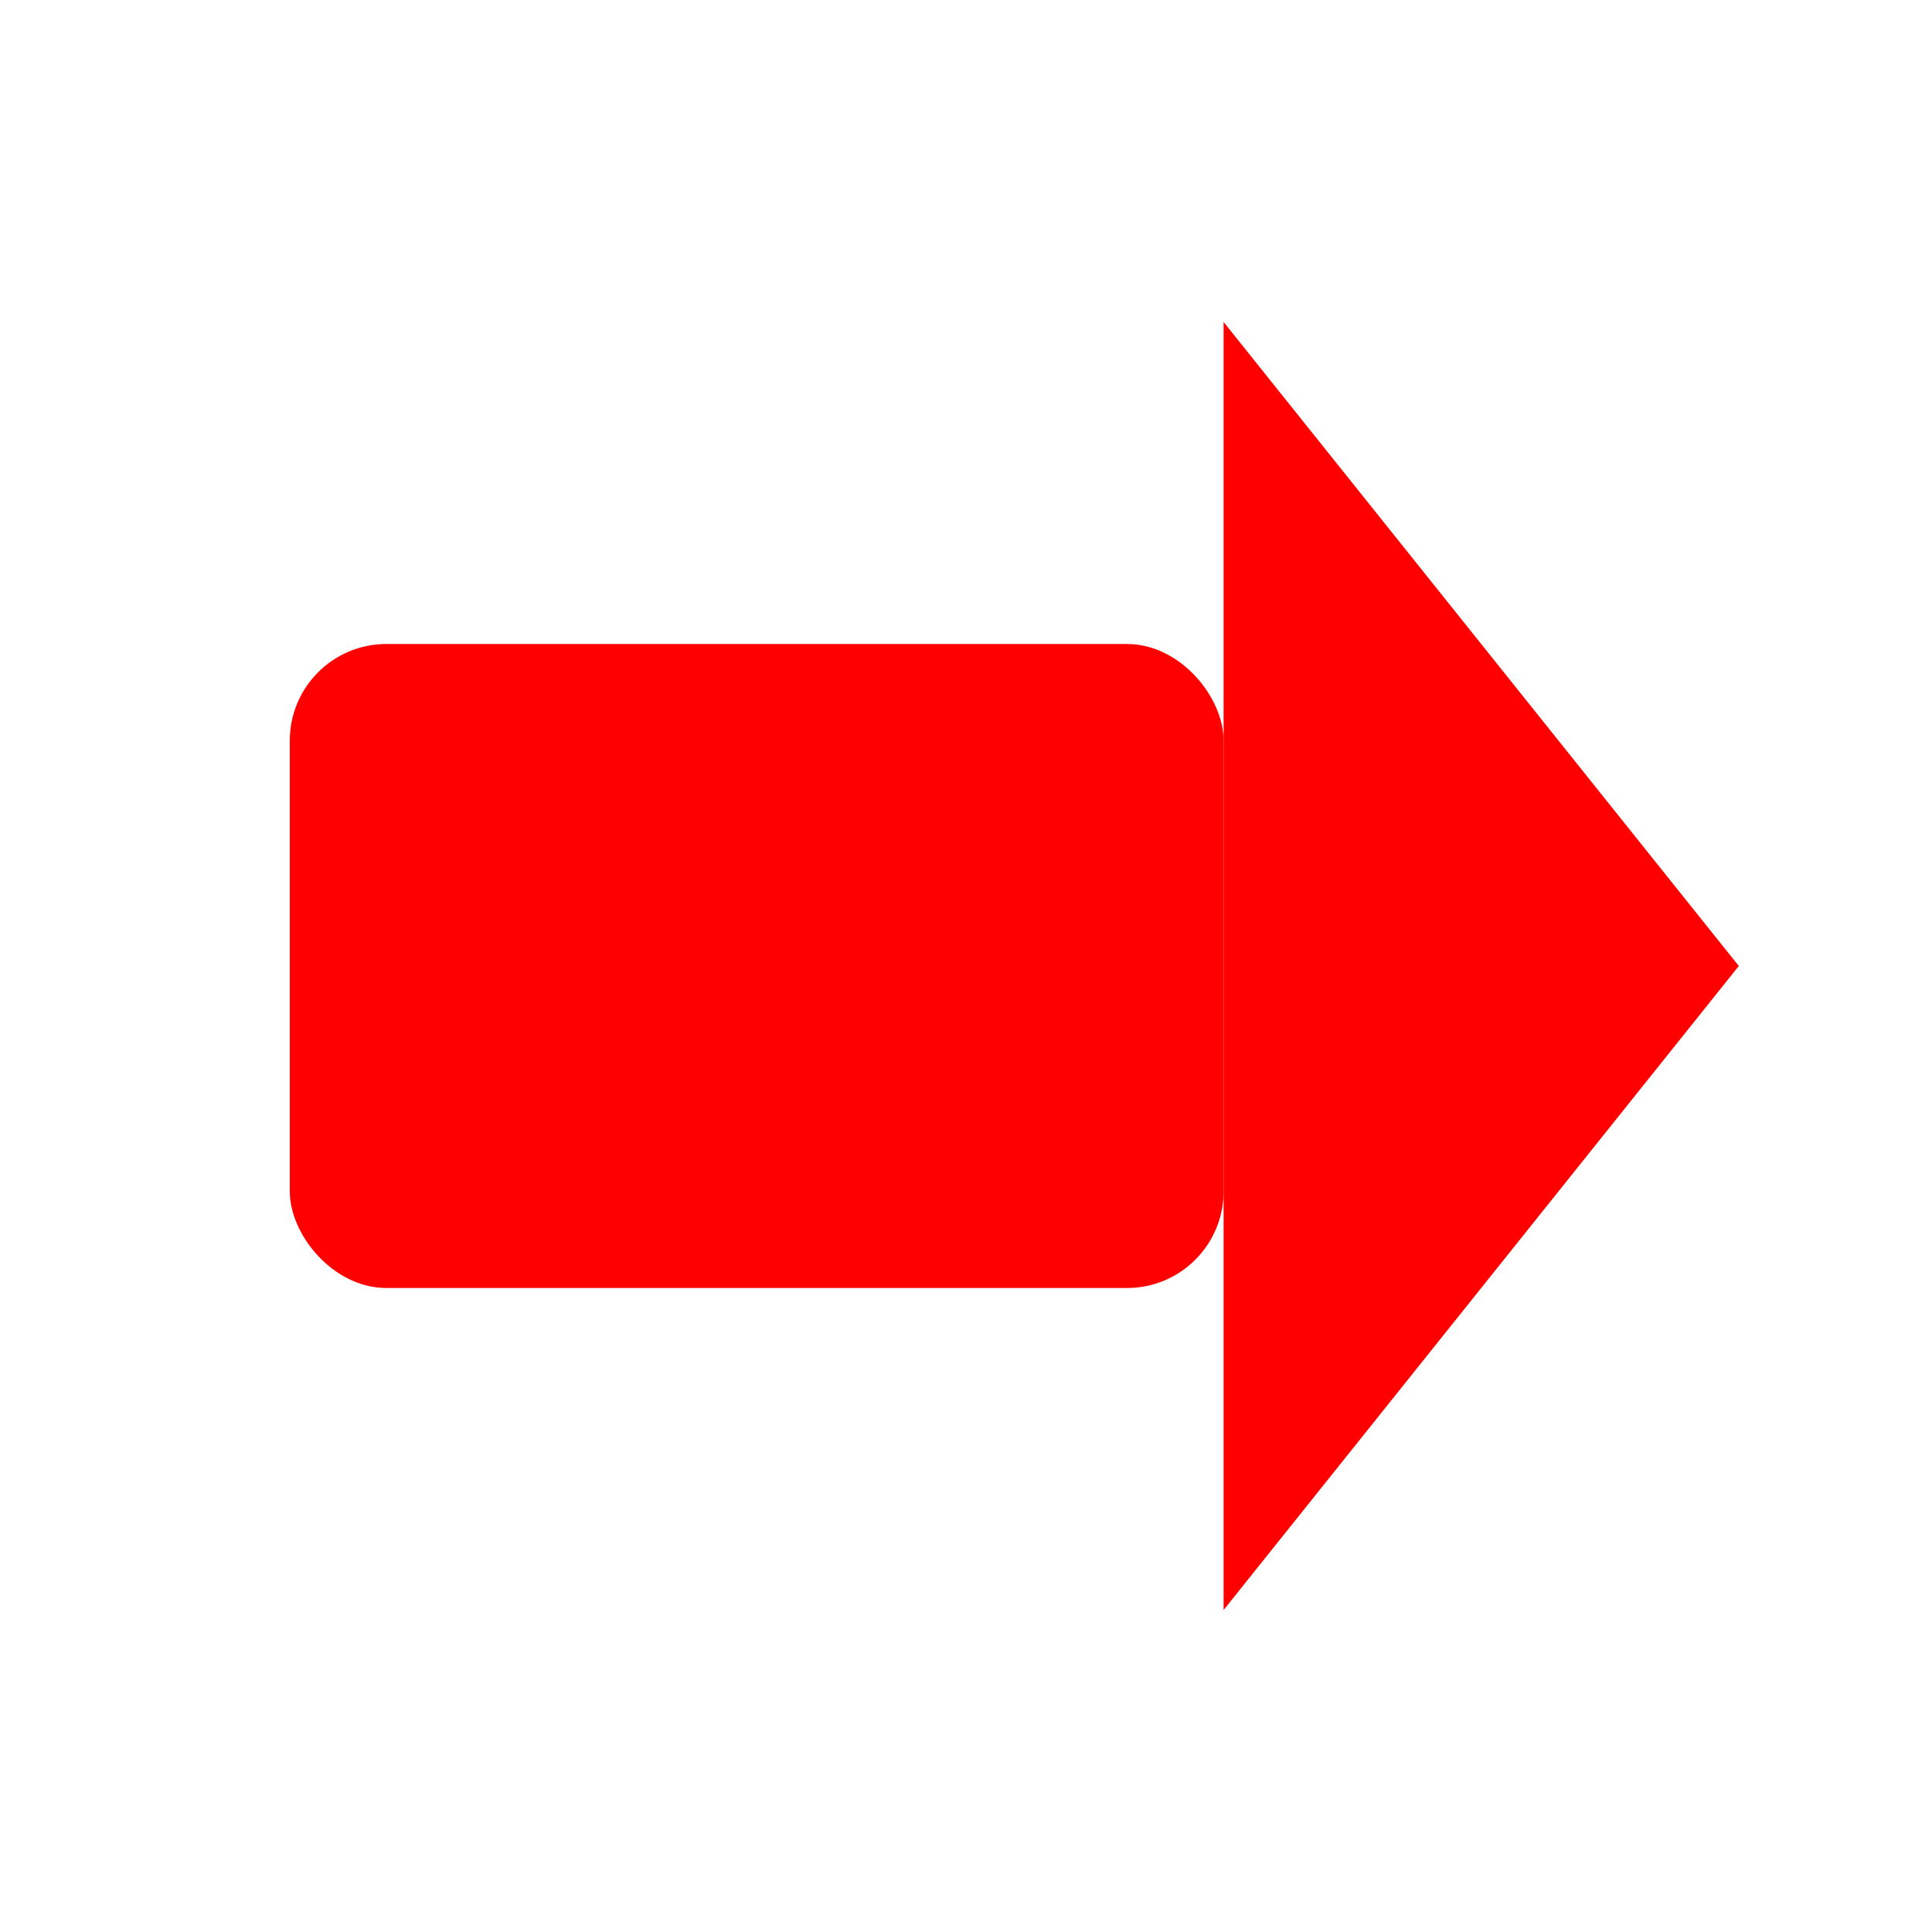
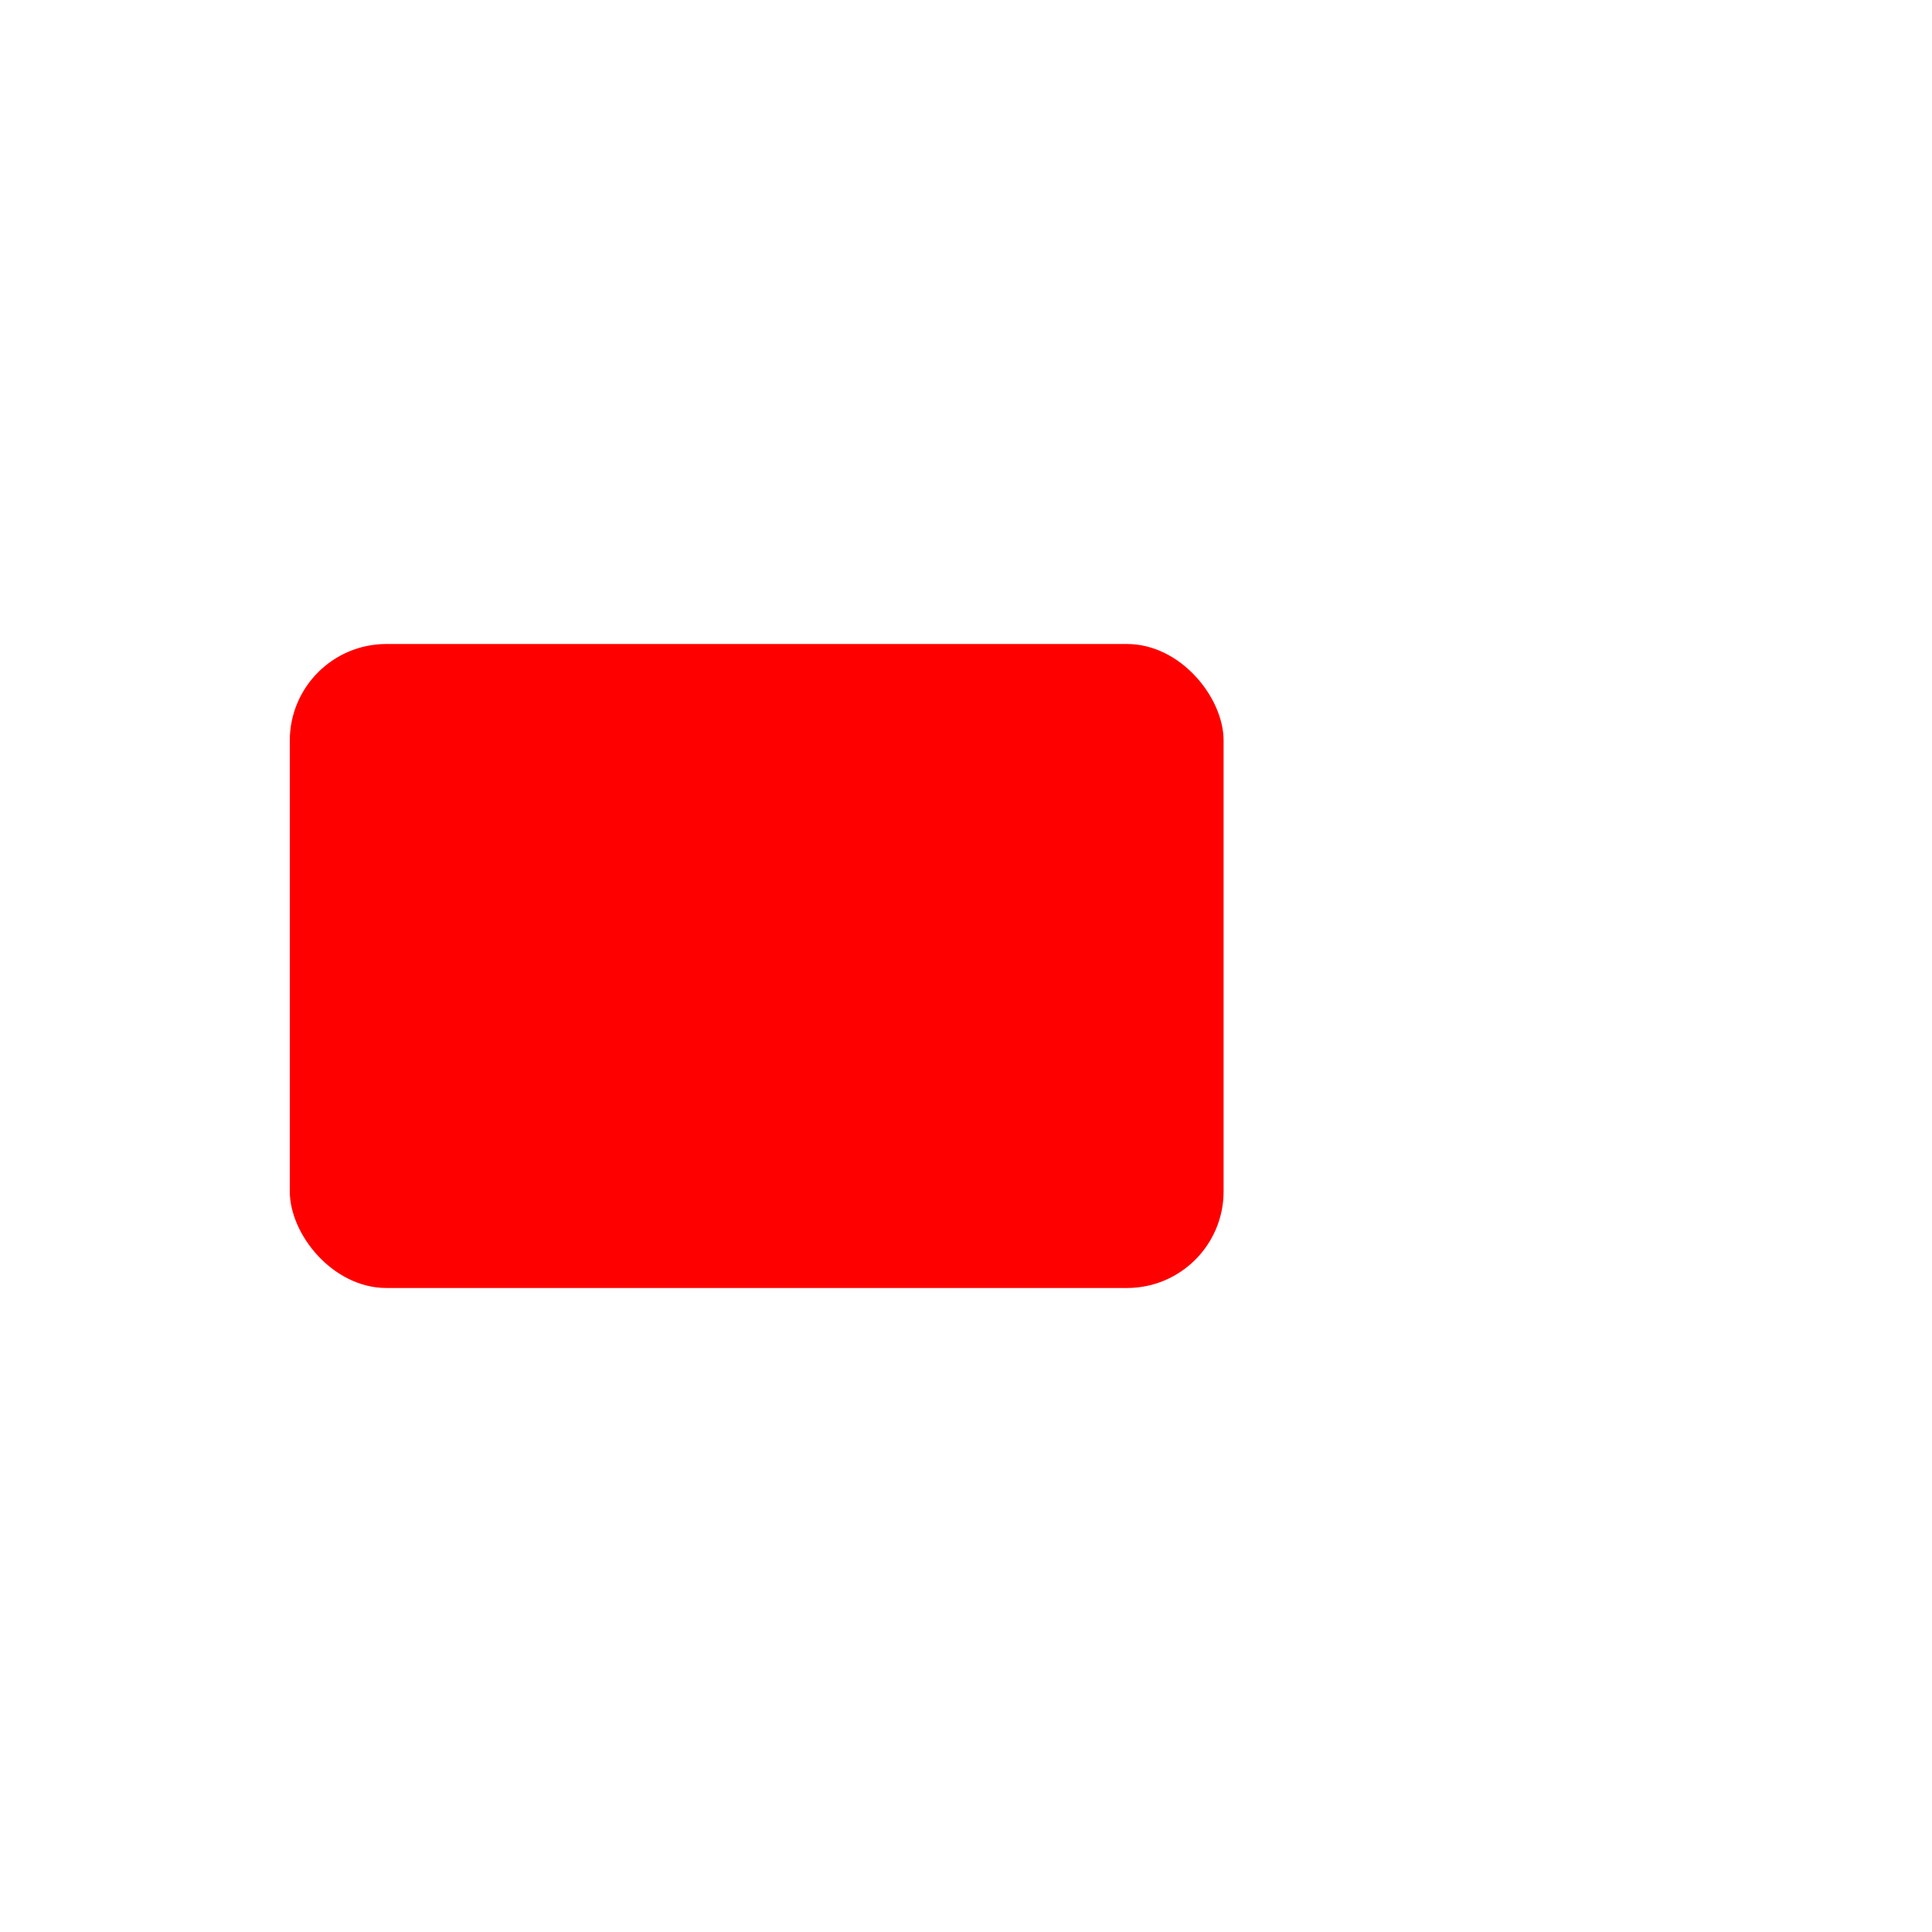
<svg xmlns="http://www.w3.org/2000/svg" width="120" height="120" viewBox="0 0 120 120" role="img" aria-label="Red right arrow favicon">
  <title>Red right arrow</title>
-   <rect width="120" height="120" fill="none" />
  <rect x="18" y="40" width="58" height="40" rx="6" ry="6" fill="#ff0000" />
-   <polygon points="76,20 108,60 76,100" fill="#ff0000" />
</svg>